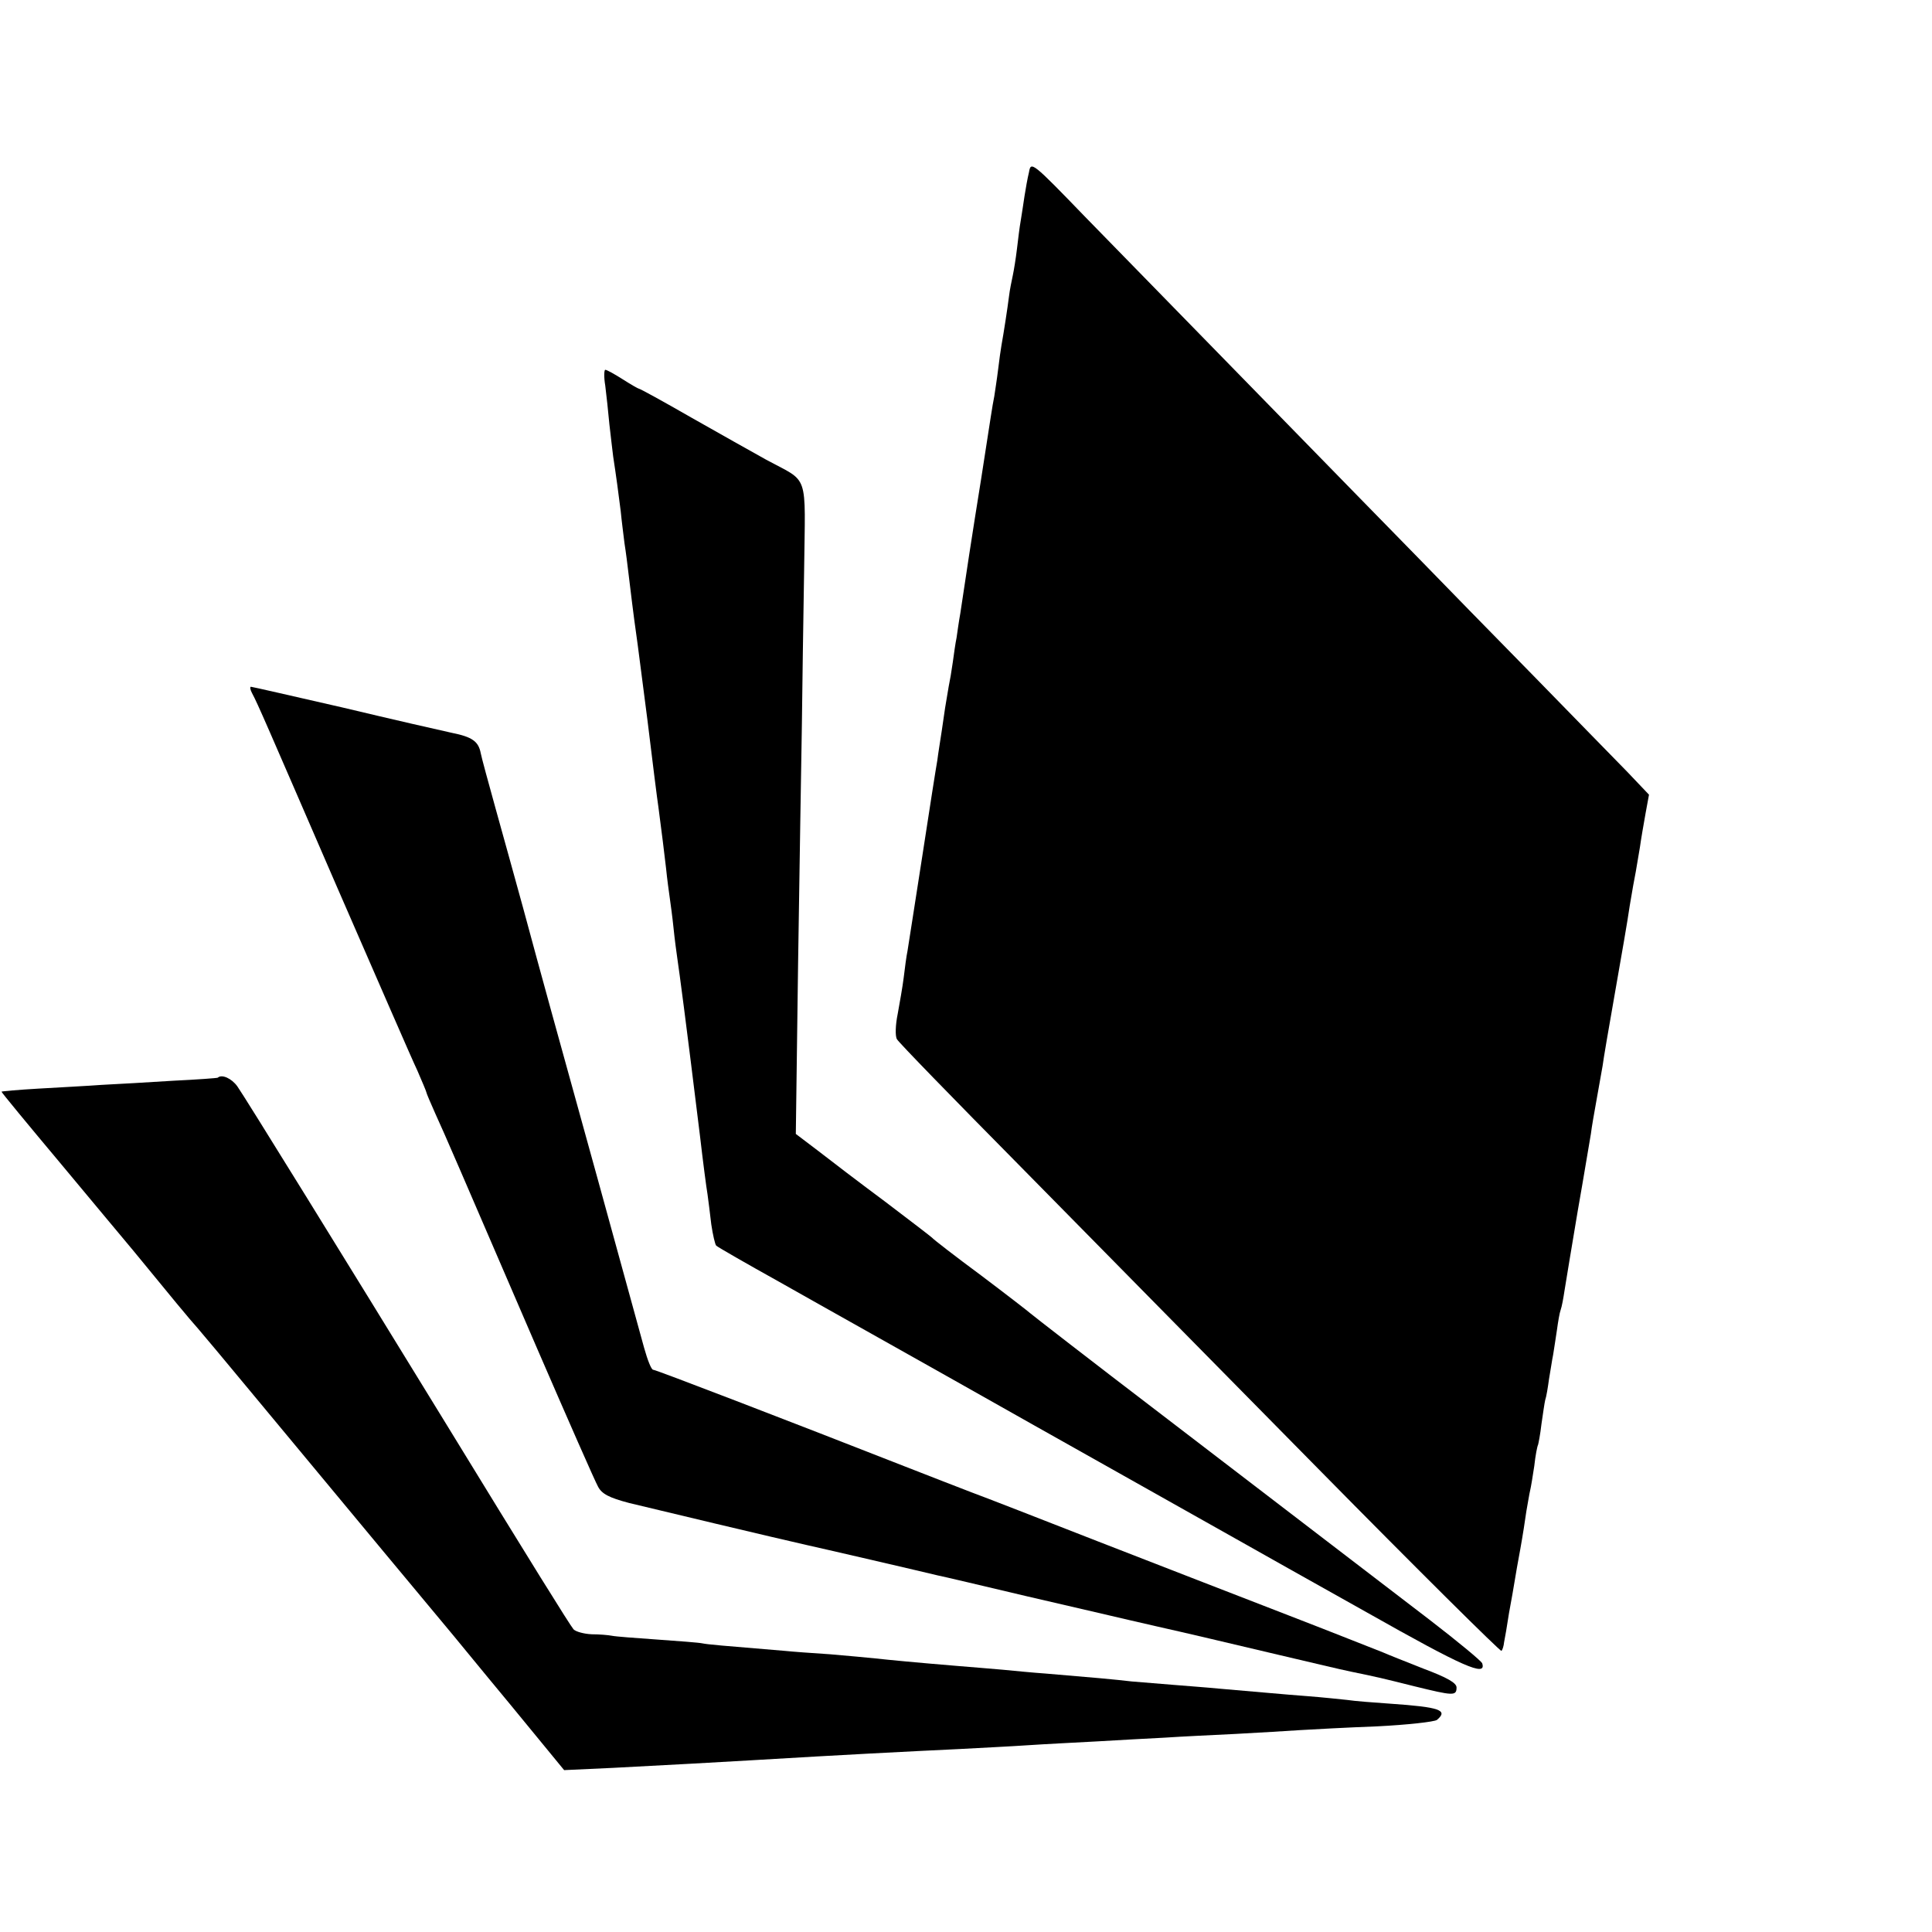
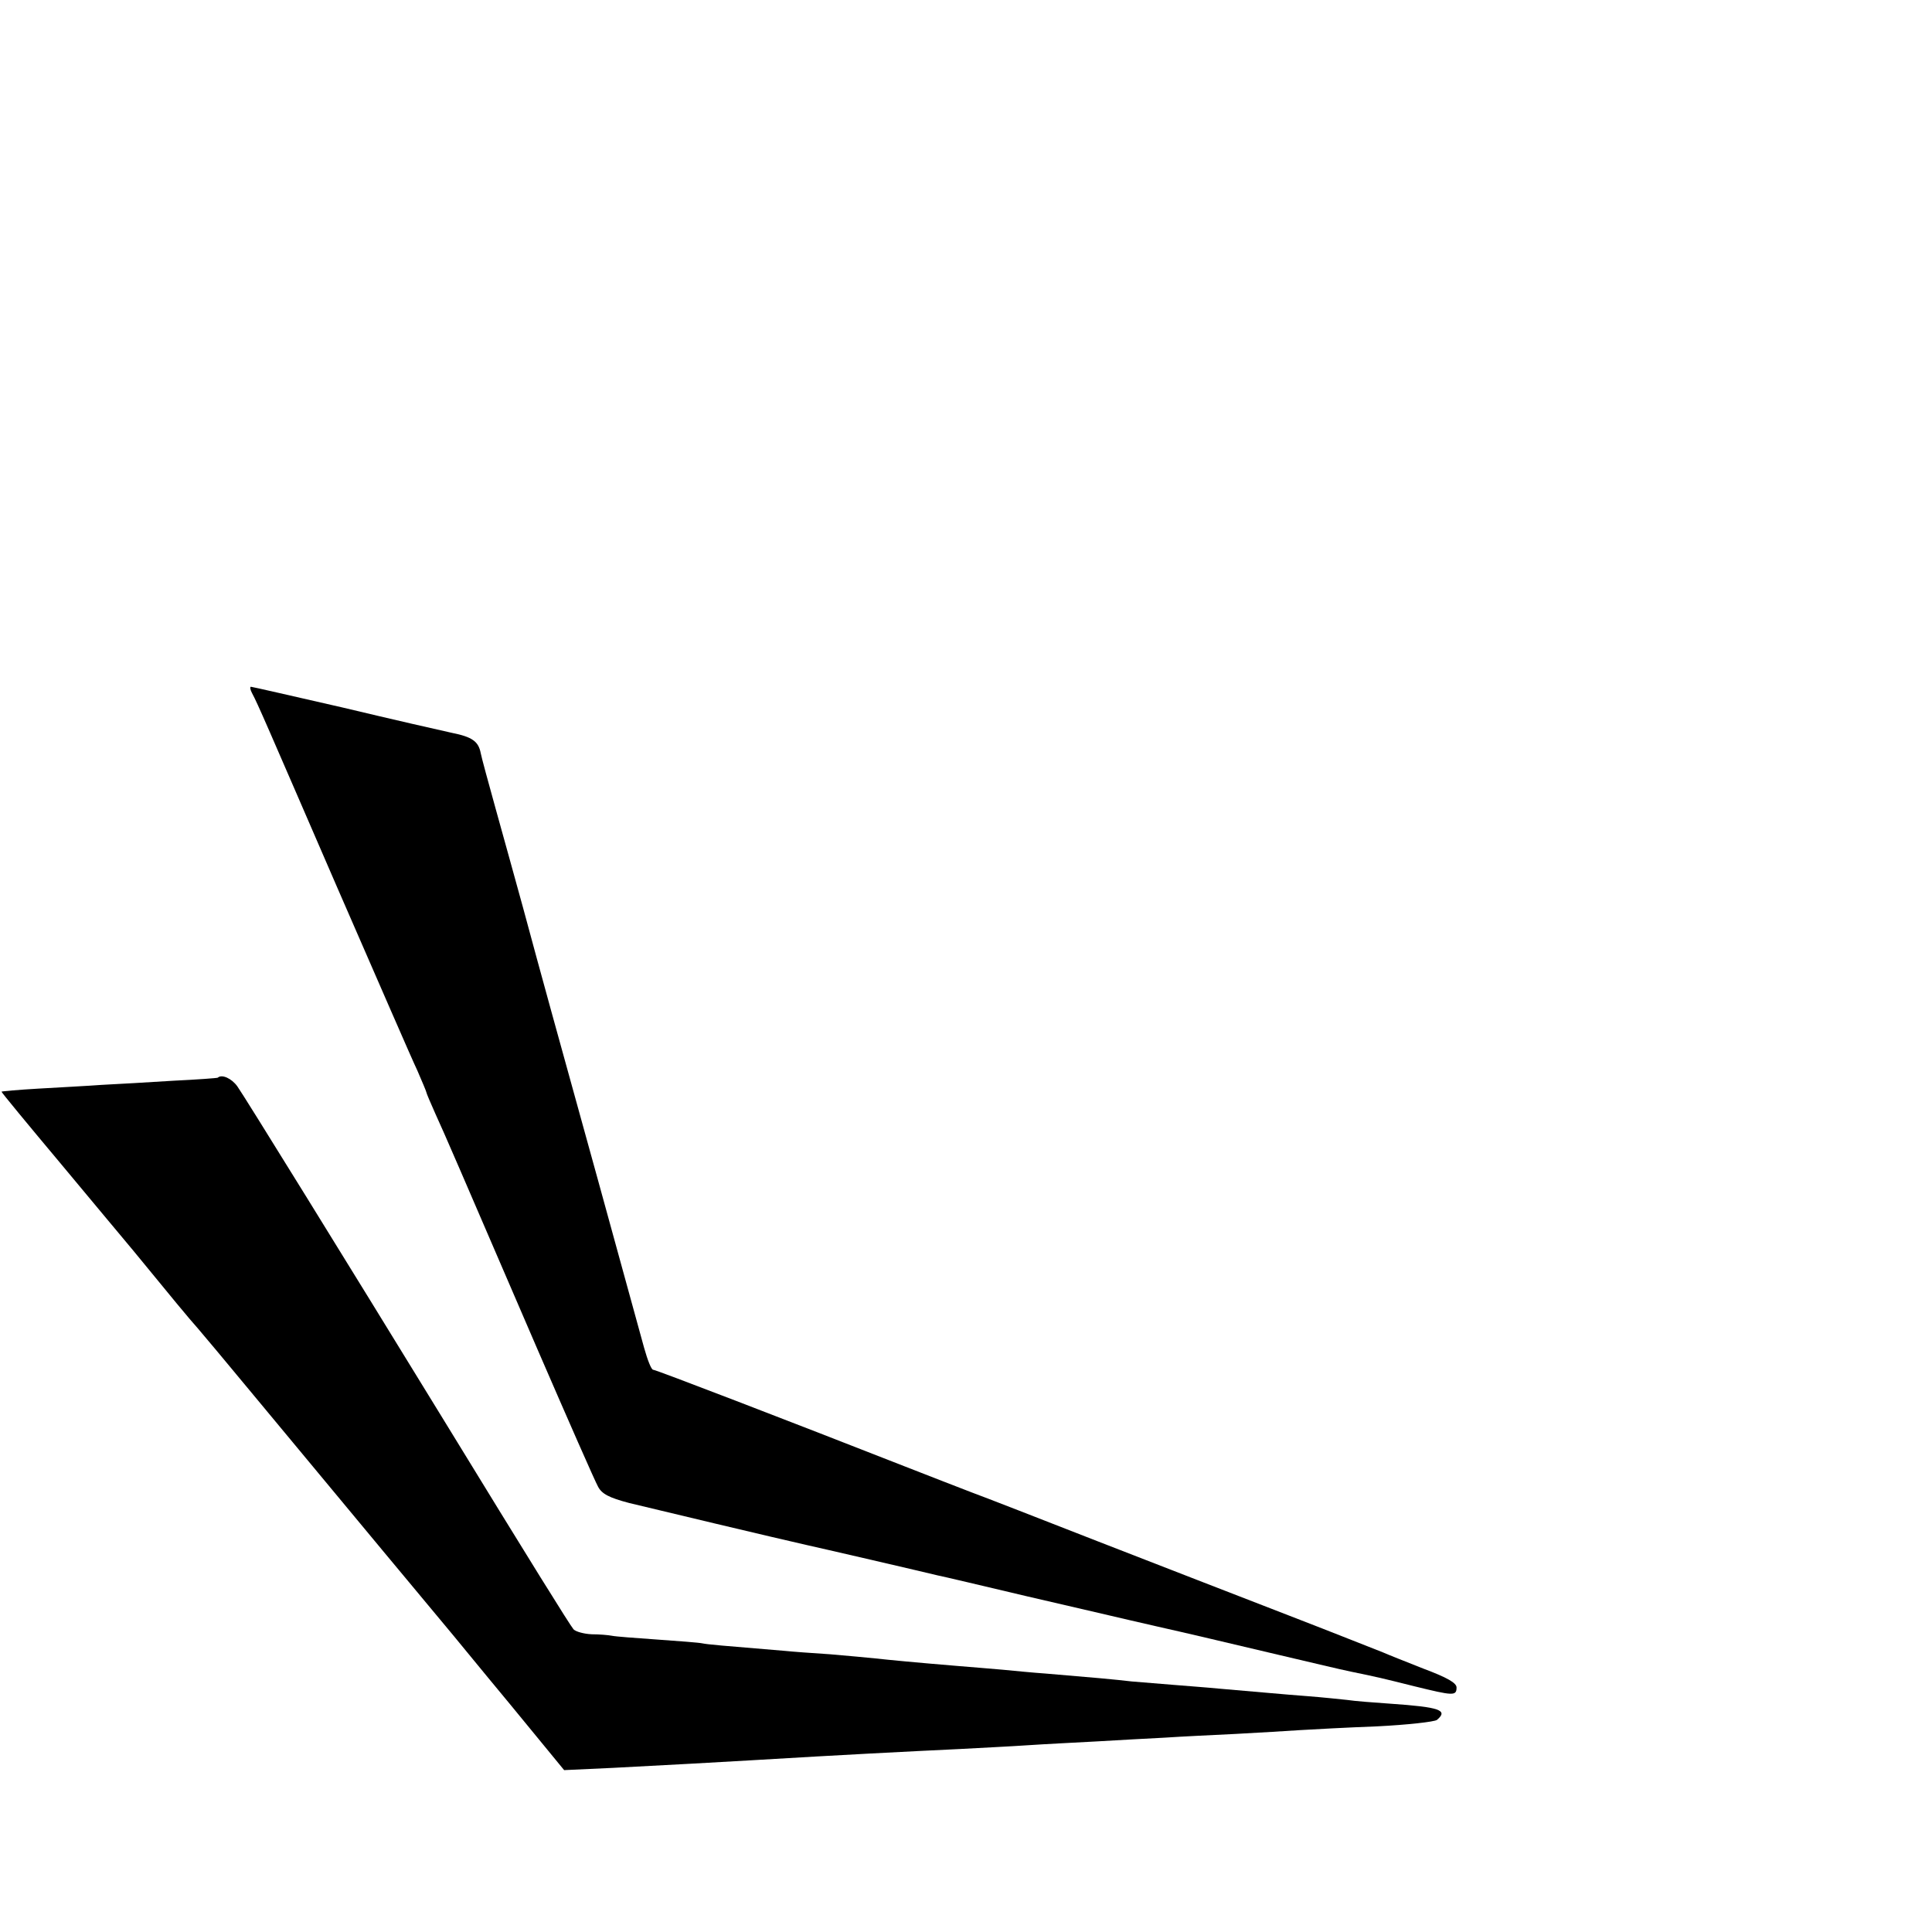
<svg xmlns="http://www.w3.org/2000/svg" version="1.0" width="512pt" height="512pt" viewBox="0 0 512 512" preserveAspectRatio="xMidYMid meet">
  <g transform="translate(0,512) scale(0.1,-0.1)" fill="#000000" stroke="none">
-     <path d="M2727 4664 c-4 -16 -9 -45 -12 -64 -3 -19 -7 -48 -10 -65 -3 -16 -7 -50 -10 -75 -3 -25 -8 -56 -11 -70 -3 -14 -8 -38 -10 -55 -4 -32 -14 -97 -20 -130 -2 -11 -6 -40 -9 -65 -3 -25 -8 -56 -10 -70 -6 -30 -8 -47 -35 -220 -22 -136 -44 -280 -55 -355 -4 -22 -8 -51 -10 -65 -3 -14 -7 -43 -10 -65 -3 -22 -8 -51 -11 -65 -8 -46 -11 -65 -18 -115 -4 -27 -10 -63 -12 -80 -3 -16 -21 -131 -40 -255 -19 -124 -37 -236 -39 -250 -3 -14 -7 -45 -10 -70 -3 -25 -11 -69 -16 -97 -6 -29 -7 -59 -2 -67 4 -8 150 -158 323 -333 173 -176 531 -539 794 -806 264 -268 482 -484 485 -482 3 3 6 13 7 23 2 9 8 44 13 77 6 33 13 71 15 85 2 14 9 52 15 85 6 33 13 78 16 100 4 22 8 47 10 55 2 8 7 38 11 65 3 28 8 53 10 56 1 3 6 28 9 55 4 27 8 56 10 64 3 8 7 33 10 55 4 22 8 51 11 65 2 14 7 43 10 65 3 22 7 46 10 54 3 8 7 30 10 50 3 20 19 115 35 211 17 96 32 189 35 205 2 17 9 57 15 90 6 33 13 74 16 90 2 17 17 104 33 195 16 91 34 194 39 230 6 36 13 76 16 90 2 13 7 42 11 65 3 22 10 62 15 90 l9 49 -58 61 c-32 33 -145 148 -249 255 -105 107 -242 247 -303 310 -62 63 -253 259 -425 435 -172 176 -378 387 -458 469 -142 147 -145 149 -150 120z" />
-     <path d="M1604 4098 c3 -24 8 -70 11 -103 4 -33 8 -71 10 -85 7 -45 15 -104 20 -145 2 -22 7 -60 10 -85 4 -25 8 -58 10 -75 5 -42 15 -124 21 -165 3 -19 16 -123 30 -230 13 -107 26 -211 29 -230 10 -78 14 -107 20 -160 3 -30 8 -66 10 -80 2 -14 7 -50 10 -80 3 -30 8 -66 10 -80 6 -41 21 -152 60 -470 8 -69 17 -138 20 -155 2 -16 7 -52 10 -80 4 -27 10 -53 13 -56 4 -4 79 -47 167 -96 88 -50 392 -220 675 -380 283 -159 535 -301 560 -315 25 -14 170 -96 324 -182 253 -143 316 -171 304 -134 -2 6 -65 58 -139 115 -191 146 -317 243 -709 543 -190 145 -347 267 -350 270 -3 3 -61 48 -130 100 -69 51 -127 96 -130 100 -3 3 -59 46 -125 96 -66 49 -146 110 -178 135 l-58 44 6 450 c4 248 8 531 10 630 1 99 4 285 6 413 3 265 15 231 -101 294 -36 20 -125 70 -199 112 -73 42 -135 76 -138 76 -2 0 -21 11 -43 25 -22 14 -42 25 -46 25 -3 0 -4 -19 0 -42z" />
    <path d="M668 3283 c16 -30 35 -75 227 -518 103 -236 197 -453 211 -482 13 -30 24 -56 24 -58 0 -2 11 -28 24 -57 27 -59 57 -129 270 -623 81 -187 153 -351 161 -365 10 -19 29 -29 82 -43 53 -13 397 -95 473 -112 8 -2 85 -19 170 -39 85 -20 164 -38 175 -41 11 -2 117 -27 235 -55 118 -27 274 -64 345 -80 72 -16 207 -48 300 -70 94 -22 190 -45 215 -50 73 -15 81 -17 169 -39 102 -25 111 -26 111 -3 0 12 -24 26 -88 50 -48 19 -96 38 -107 43 -11 4 -123 49 -250 98 -126 49 -354 137 -505 196 -151 59 -302 118 -335 130 -33 13 -112 43 -175 68 -311 122 -662 257 -669 257 -5 0 -15 26 -24 58 -75 273 -169 615 -246 892 -22 80 -56 204 -75 275 -20 72 -52 189 -72 260 -20 72 -38 138 -40 149 -6 31 -22 43 -77 54 -28 6 -159 36 -289 67 -131 30 -240 55 -243 55 -3 0 -2 -8 3 -17z" />
    <path d="M577 2264 c-1 -1 -54 -5 -117 -8 -63 -4 -149 -9 -190 -11 -41 -3 -118 -7 -169 -10 -52 -3 -96 -7 -97 -8 -1 -1 70 -87 158 -192 87 -104 173 -208 191 -229 99 -121 151 -184 171 -206 12 -14 76 -90 142 -170 278 -335 481 -579 512 -616 18 -21 96 -117 175 -212 l142 -173 130 6 c188 10 247 13 365 20 250 15 409 23 555 30 55 3 136 7 180 10 44 3 125 7 180 10 55 3 136 8 181 10 44 3 129 7 190 10 60 3 136 8 169 10 33 2 125 7 205 10 80 4 151 12 158 17 31 26 7 34 -123 43 -44 3 -96 7 -115 10 -19 2 -66 7 -105 10 -67 5 -117 10 -235 20 -30 3 -85 7 -121 10 -37 3 -86 7 -110 9 -42 5 -108 11 -229 21 -30 2 -81 7 -112 10 -32 3 -86 7 -120 10 -109 9 -182 16 -218 20 -19 2 -73 7 -120 11 -47 3 -101 7 -120 9 -169 14 -205 17 -219 20 -9 2 -63 6 -119 10 -57 4 -111 8 -120 10 -10 2 -34 4 -54 4 -21 1 -42 7 -48 13 -10 12 -111 174 -346 558 -260 424 -529 859 -545 881 -15 21 -41 33 -52 23z" />
  </g>
</svg>